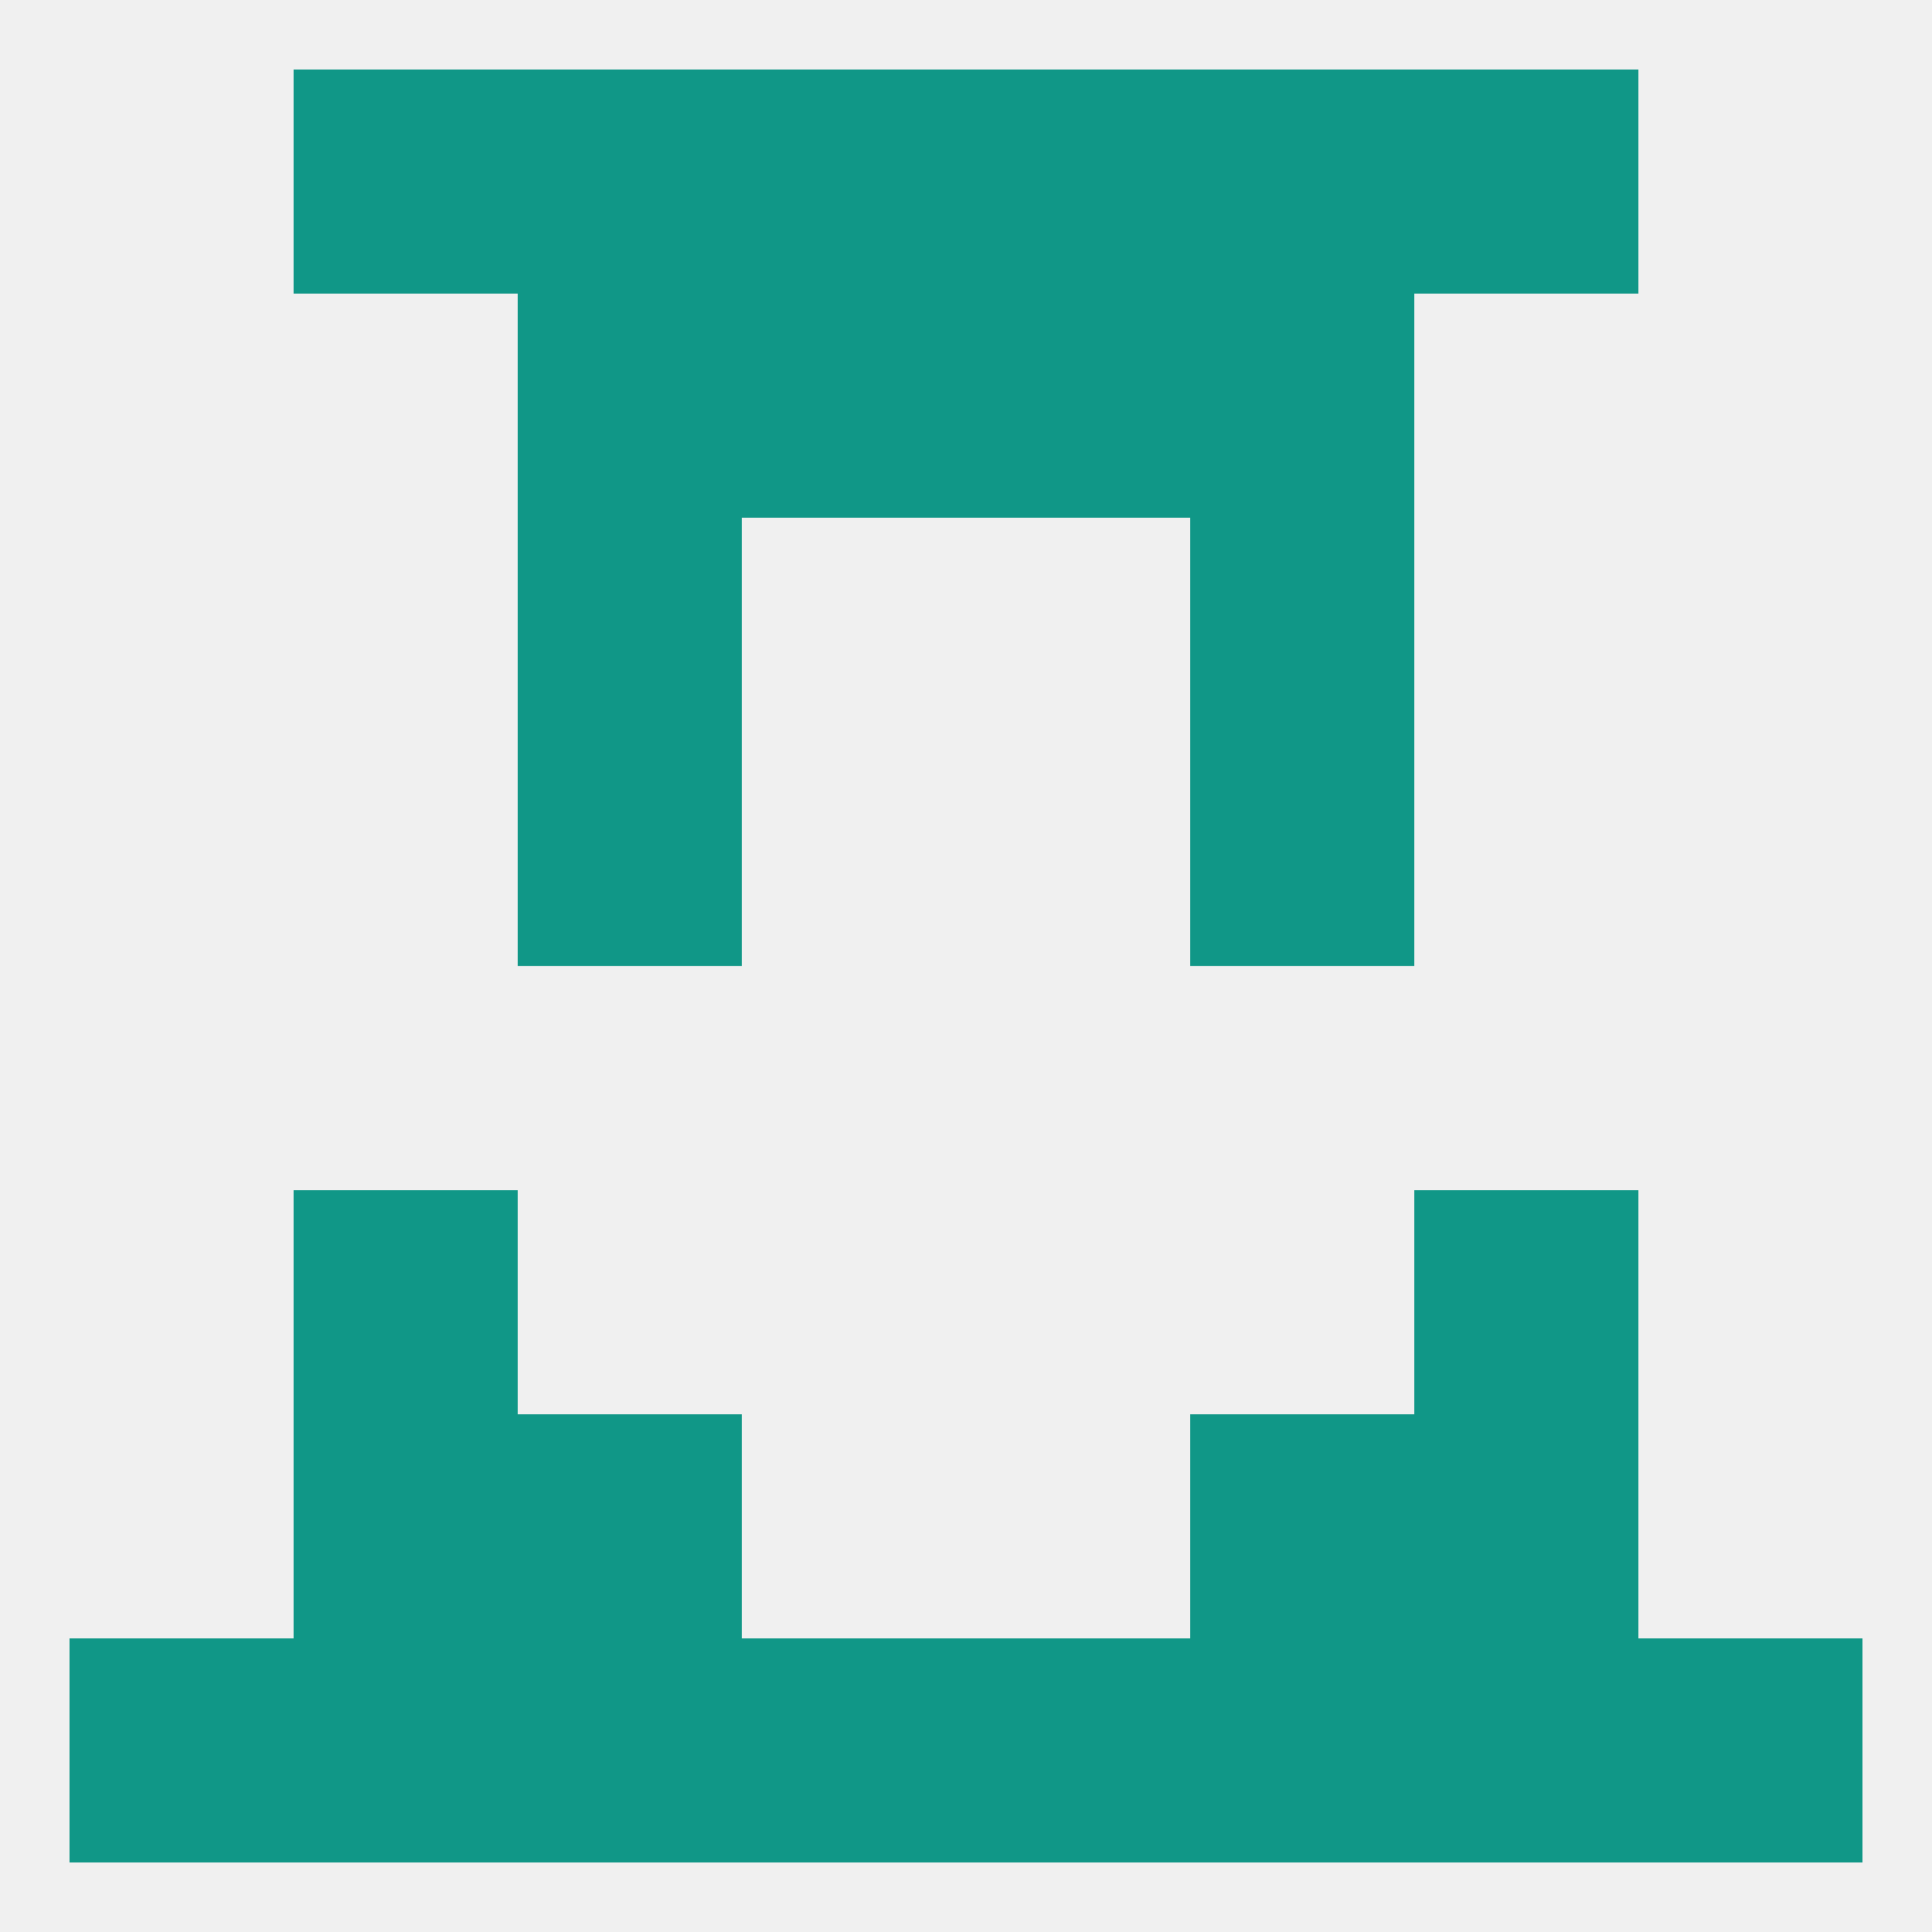
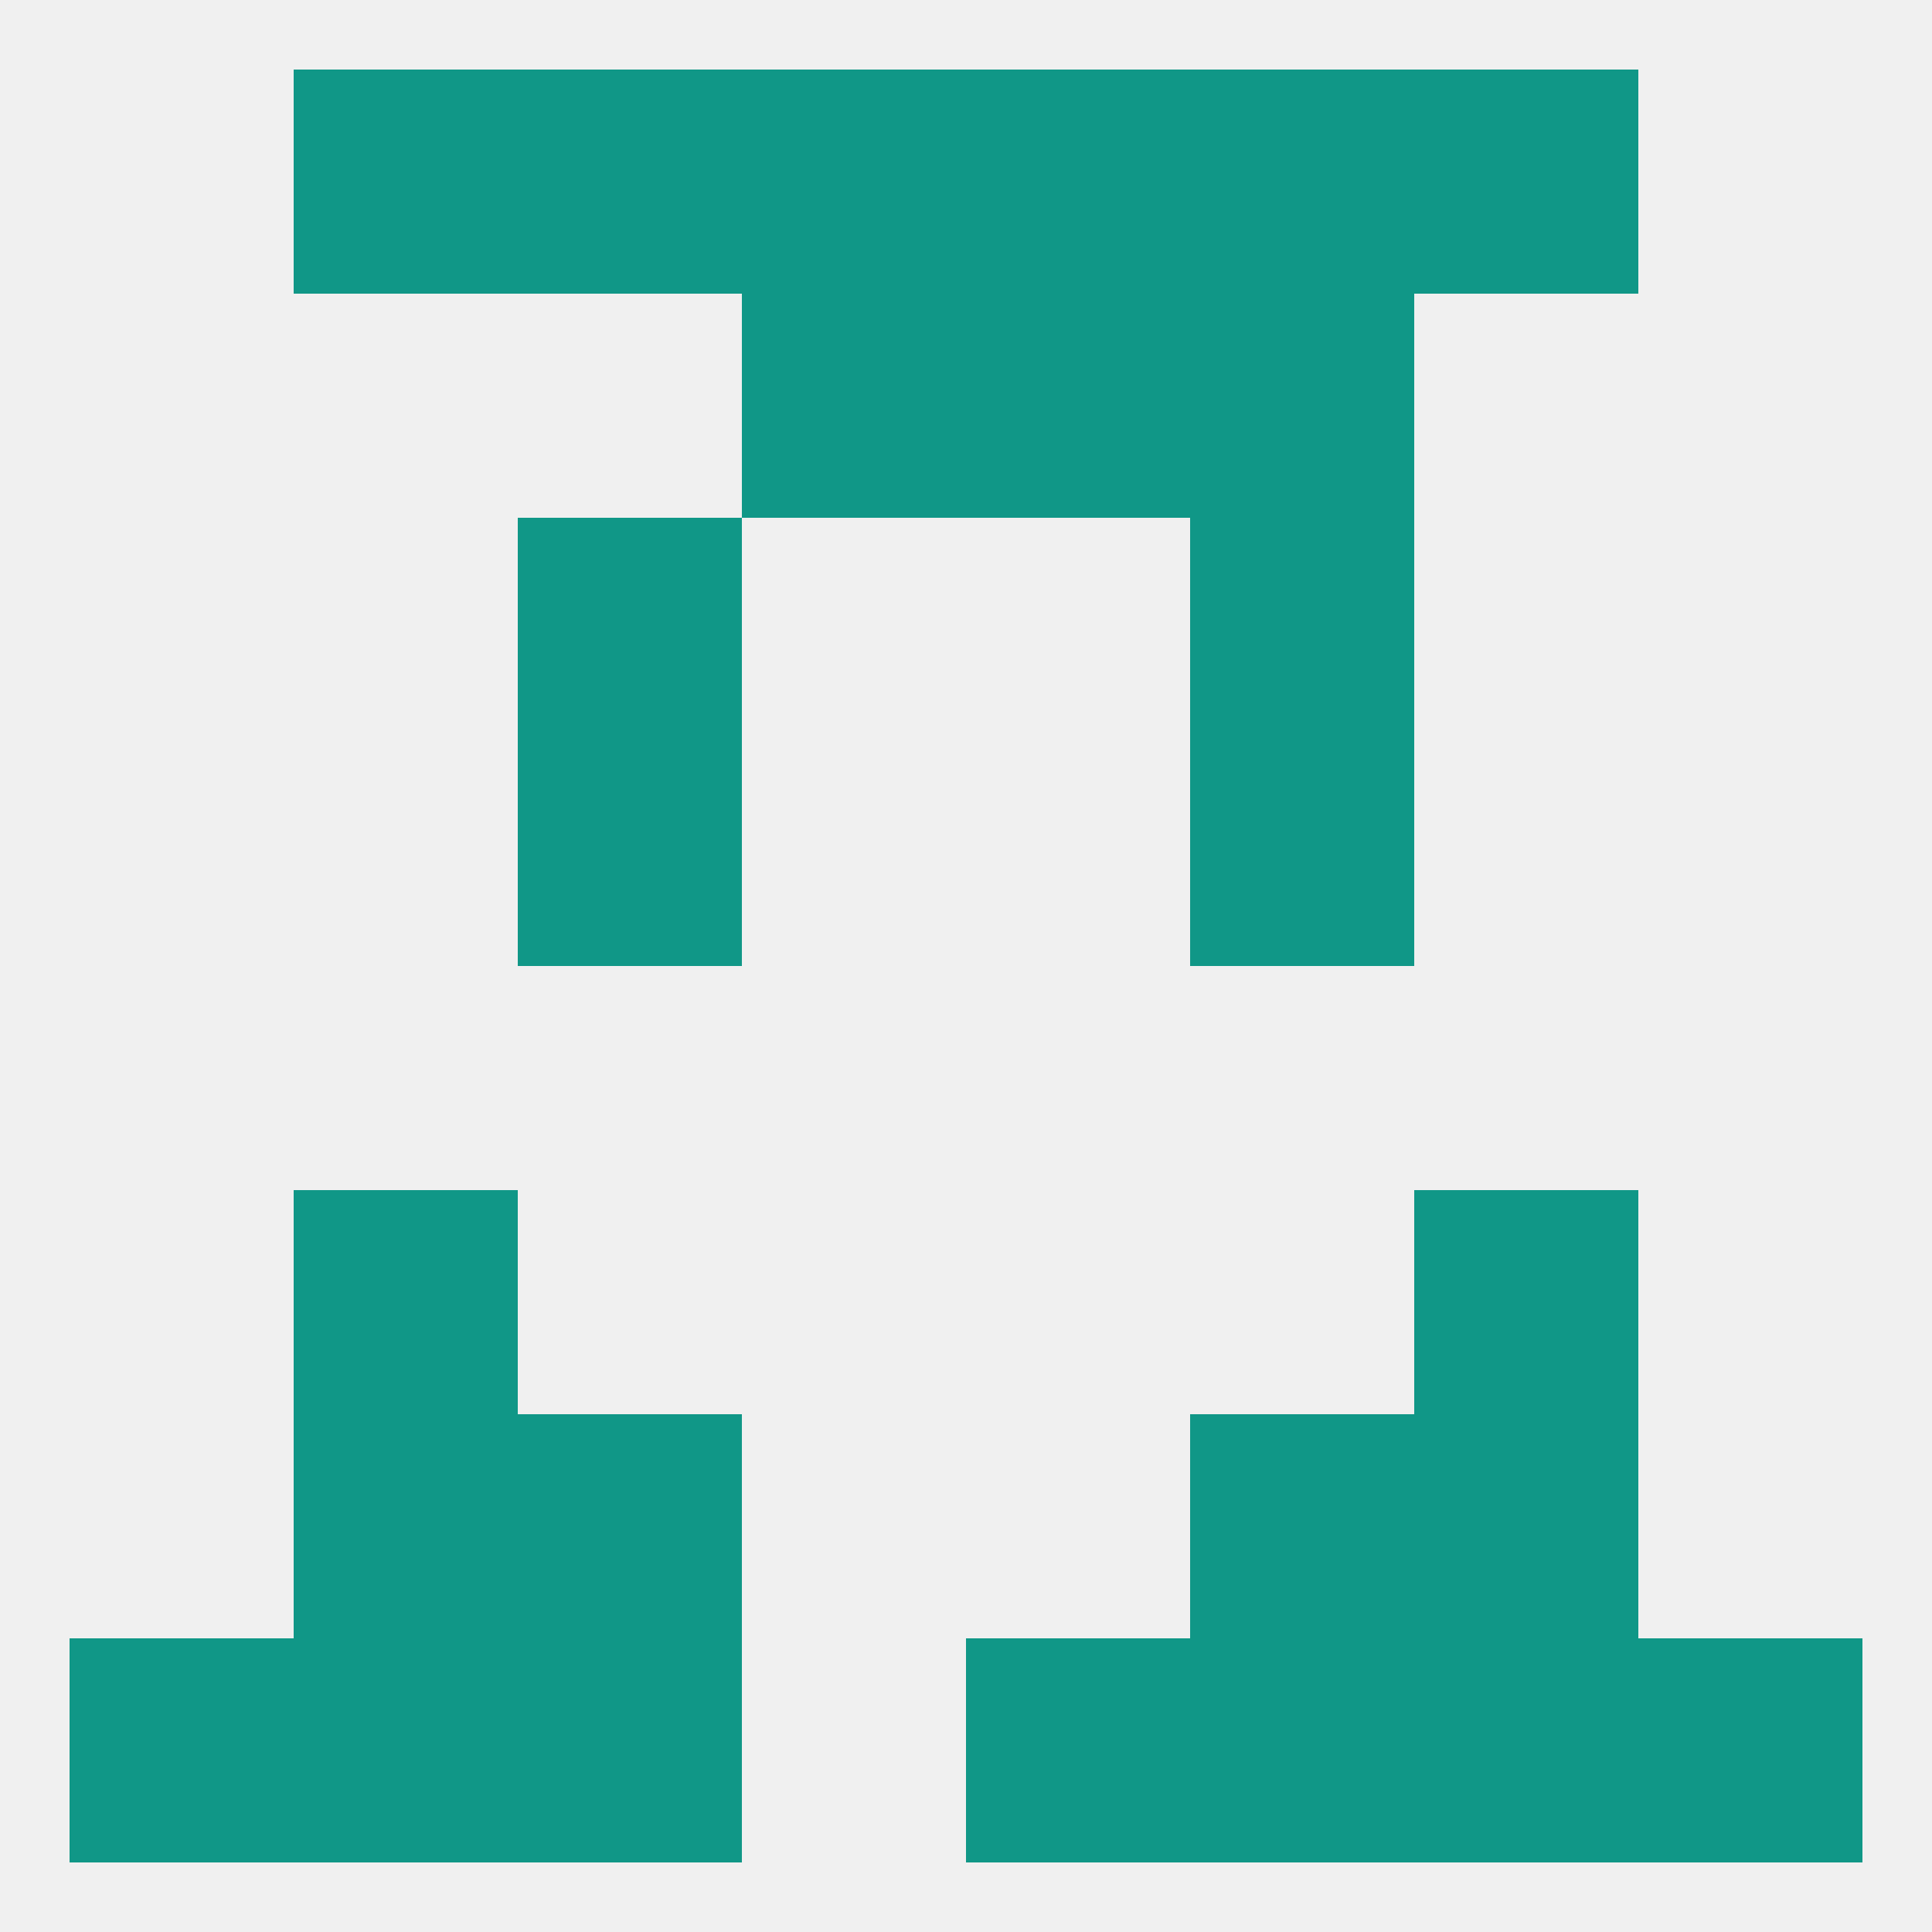
<svg xmlns="http://www.w3.org/2000/svg" version="1.1" baseprofile="full" width="250" height="250" viewBox="0 0 250 250">
  <rect width="100%" height="100%" fill="rgba(240,240,240,255)" />
  <rect x="38" y="9" width="29" height="29" fill="rgba(16,151,135,255)" />
  <rect x="183" y="9" width="29" height="29" fill="rgba(16,151,135,255)" />
  <rect x="67" y="9" width="29" height="29" fill="rgba(16,151,135,255)" />
  <rect x="154" y="9" width="29" height="29" fill="rgba(16,151,135,255)" />
  <rect x="96" y="9" width="29" height="29" fill="rgba(16,151,135,255)" />
  <rect x="125" y="9" width="29" height="29" fill="rgba(16,151,135,255)" />
-   <rect x="67" y="38" width="29" height="29" fill="rgba(16,151,135,255)" />
  <rect x="154" y="38" width="29" height="29" fill="rgba(16,151,135,255)" />
  <rect x="96" y="38" width="29" height="29" fill="rgba(16,151,135,255)" />
  <rect x="125" y="38" width="29" height="29" fill="rgba(16,151,135,255)" />
  <rect x="67" y="67" width="29" height="29" fill="rgba(16,151,135,255)" />
  <rect x="154" y="67" width="29" height="29" fill="rgba(16,151,135,255)" />
  <rect x="67" y="96" width="29" height="29" fill="rgba(16,151,135,255)" />
  <rect x="154" y="96" width="29" height="29" fill="rgba(16,151,135,255)" />
  <rect x="38" y="154" width="29" height="29" fill="rgba(16,151,135,255)" />
  <rect x="183" y="154" width="29" height="29" fill="rgba(16,151,135,255)" />
  <rect x="38" y="183" width="29" height="29" fill="rgba(16,151,135,255)" />
  <rect x="183" y="183" width="29" height="29" fill="rgba(16,151,135,255)" />
  <rect x="67" y="183" width="29" height="29" fill="rgba(16,151,135,255)" />
  <rect x="154" y="183" width="29" height="29" fill="rgba(16,151,135,255)" />
-   <rect x="96" y="212" width="29" height="29" fill="rgba(16,151,135,255)" />
  <rect x="67" y="212" width="29" height="29" fill="rgba(16,151,135,255)" />
  <rect x="9" y="212" width="29" height="29" fill="rgba(16,151,135,255)" />
  <rect x="212" y="212" width="29" height="29" fill="rgba(16,151,135,255)" />
  <rect x="183" y="212" width="29" height="29" fill="rgba(16,151,135,255)" />
  <rect x="125" y="212" width="29" height="29" fill="rgba(16,151,135,255)" />
  <rect x="154" y="212" width="29" height="29" fill="rgba(16,151,135,255)" />
  <rect x="38" y="212" width="29" height="29" fill="rgba(16,151,135,255)" />
</svg>